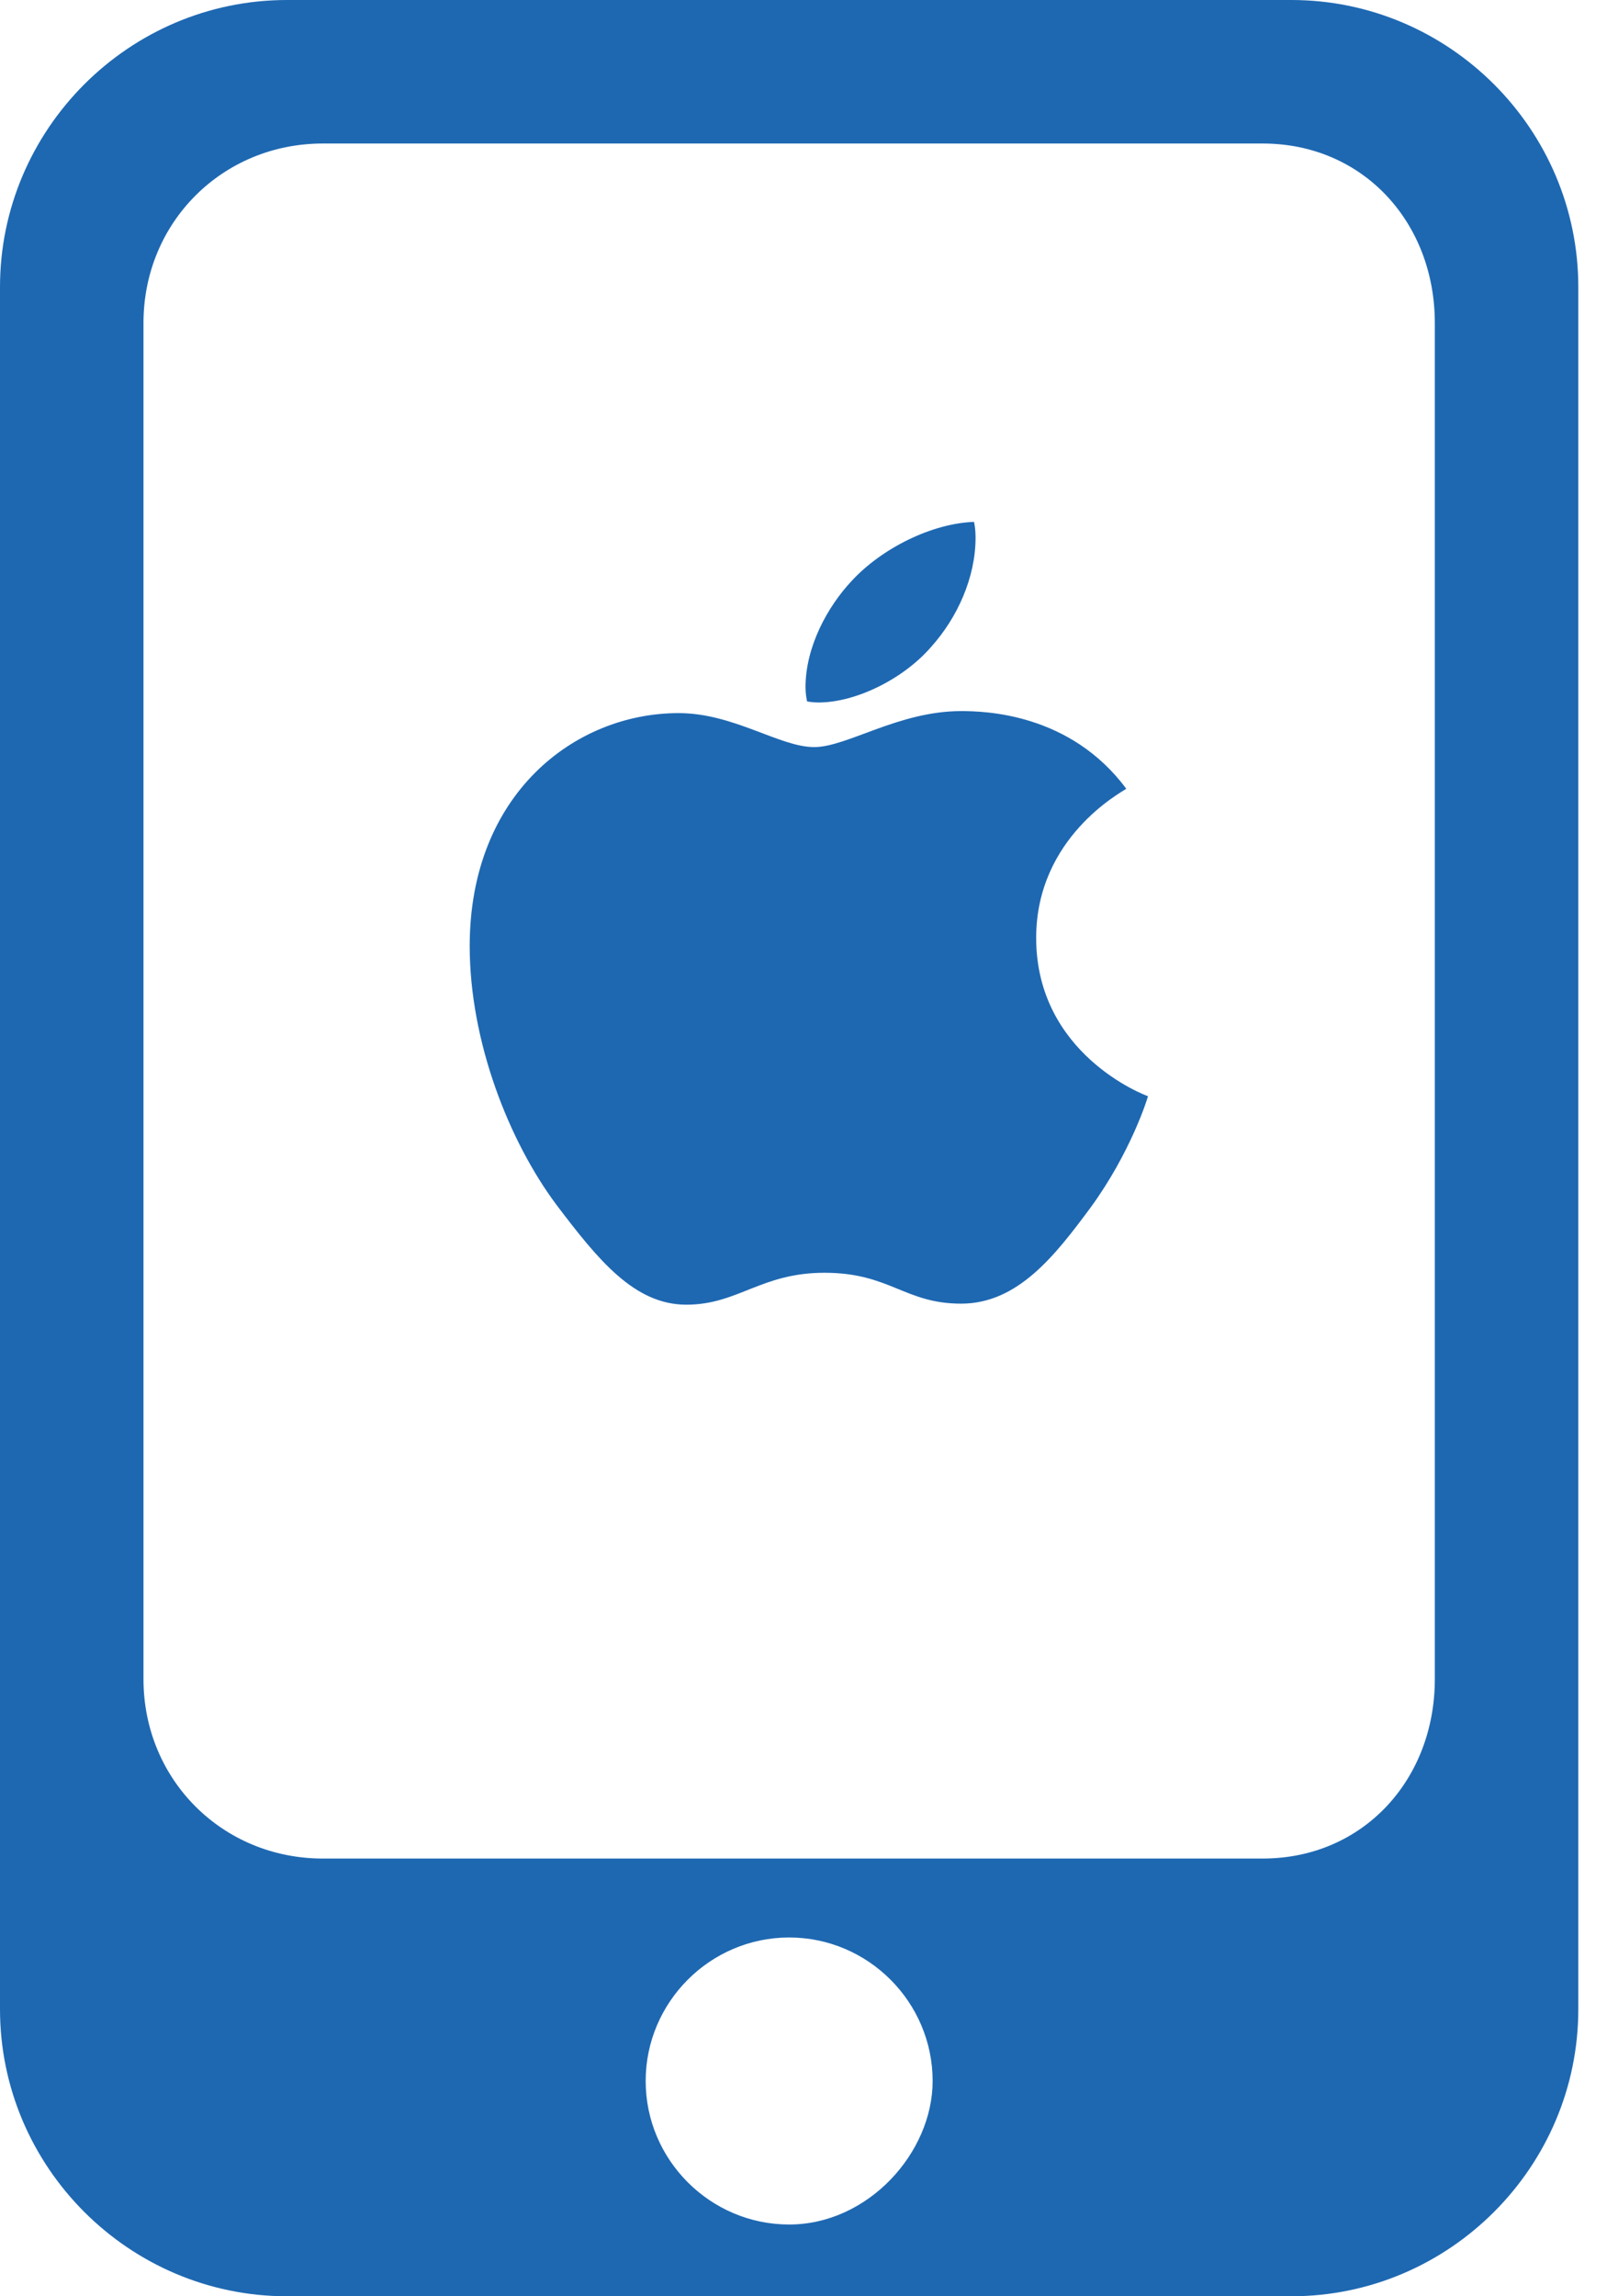
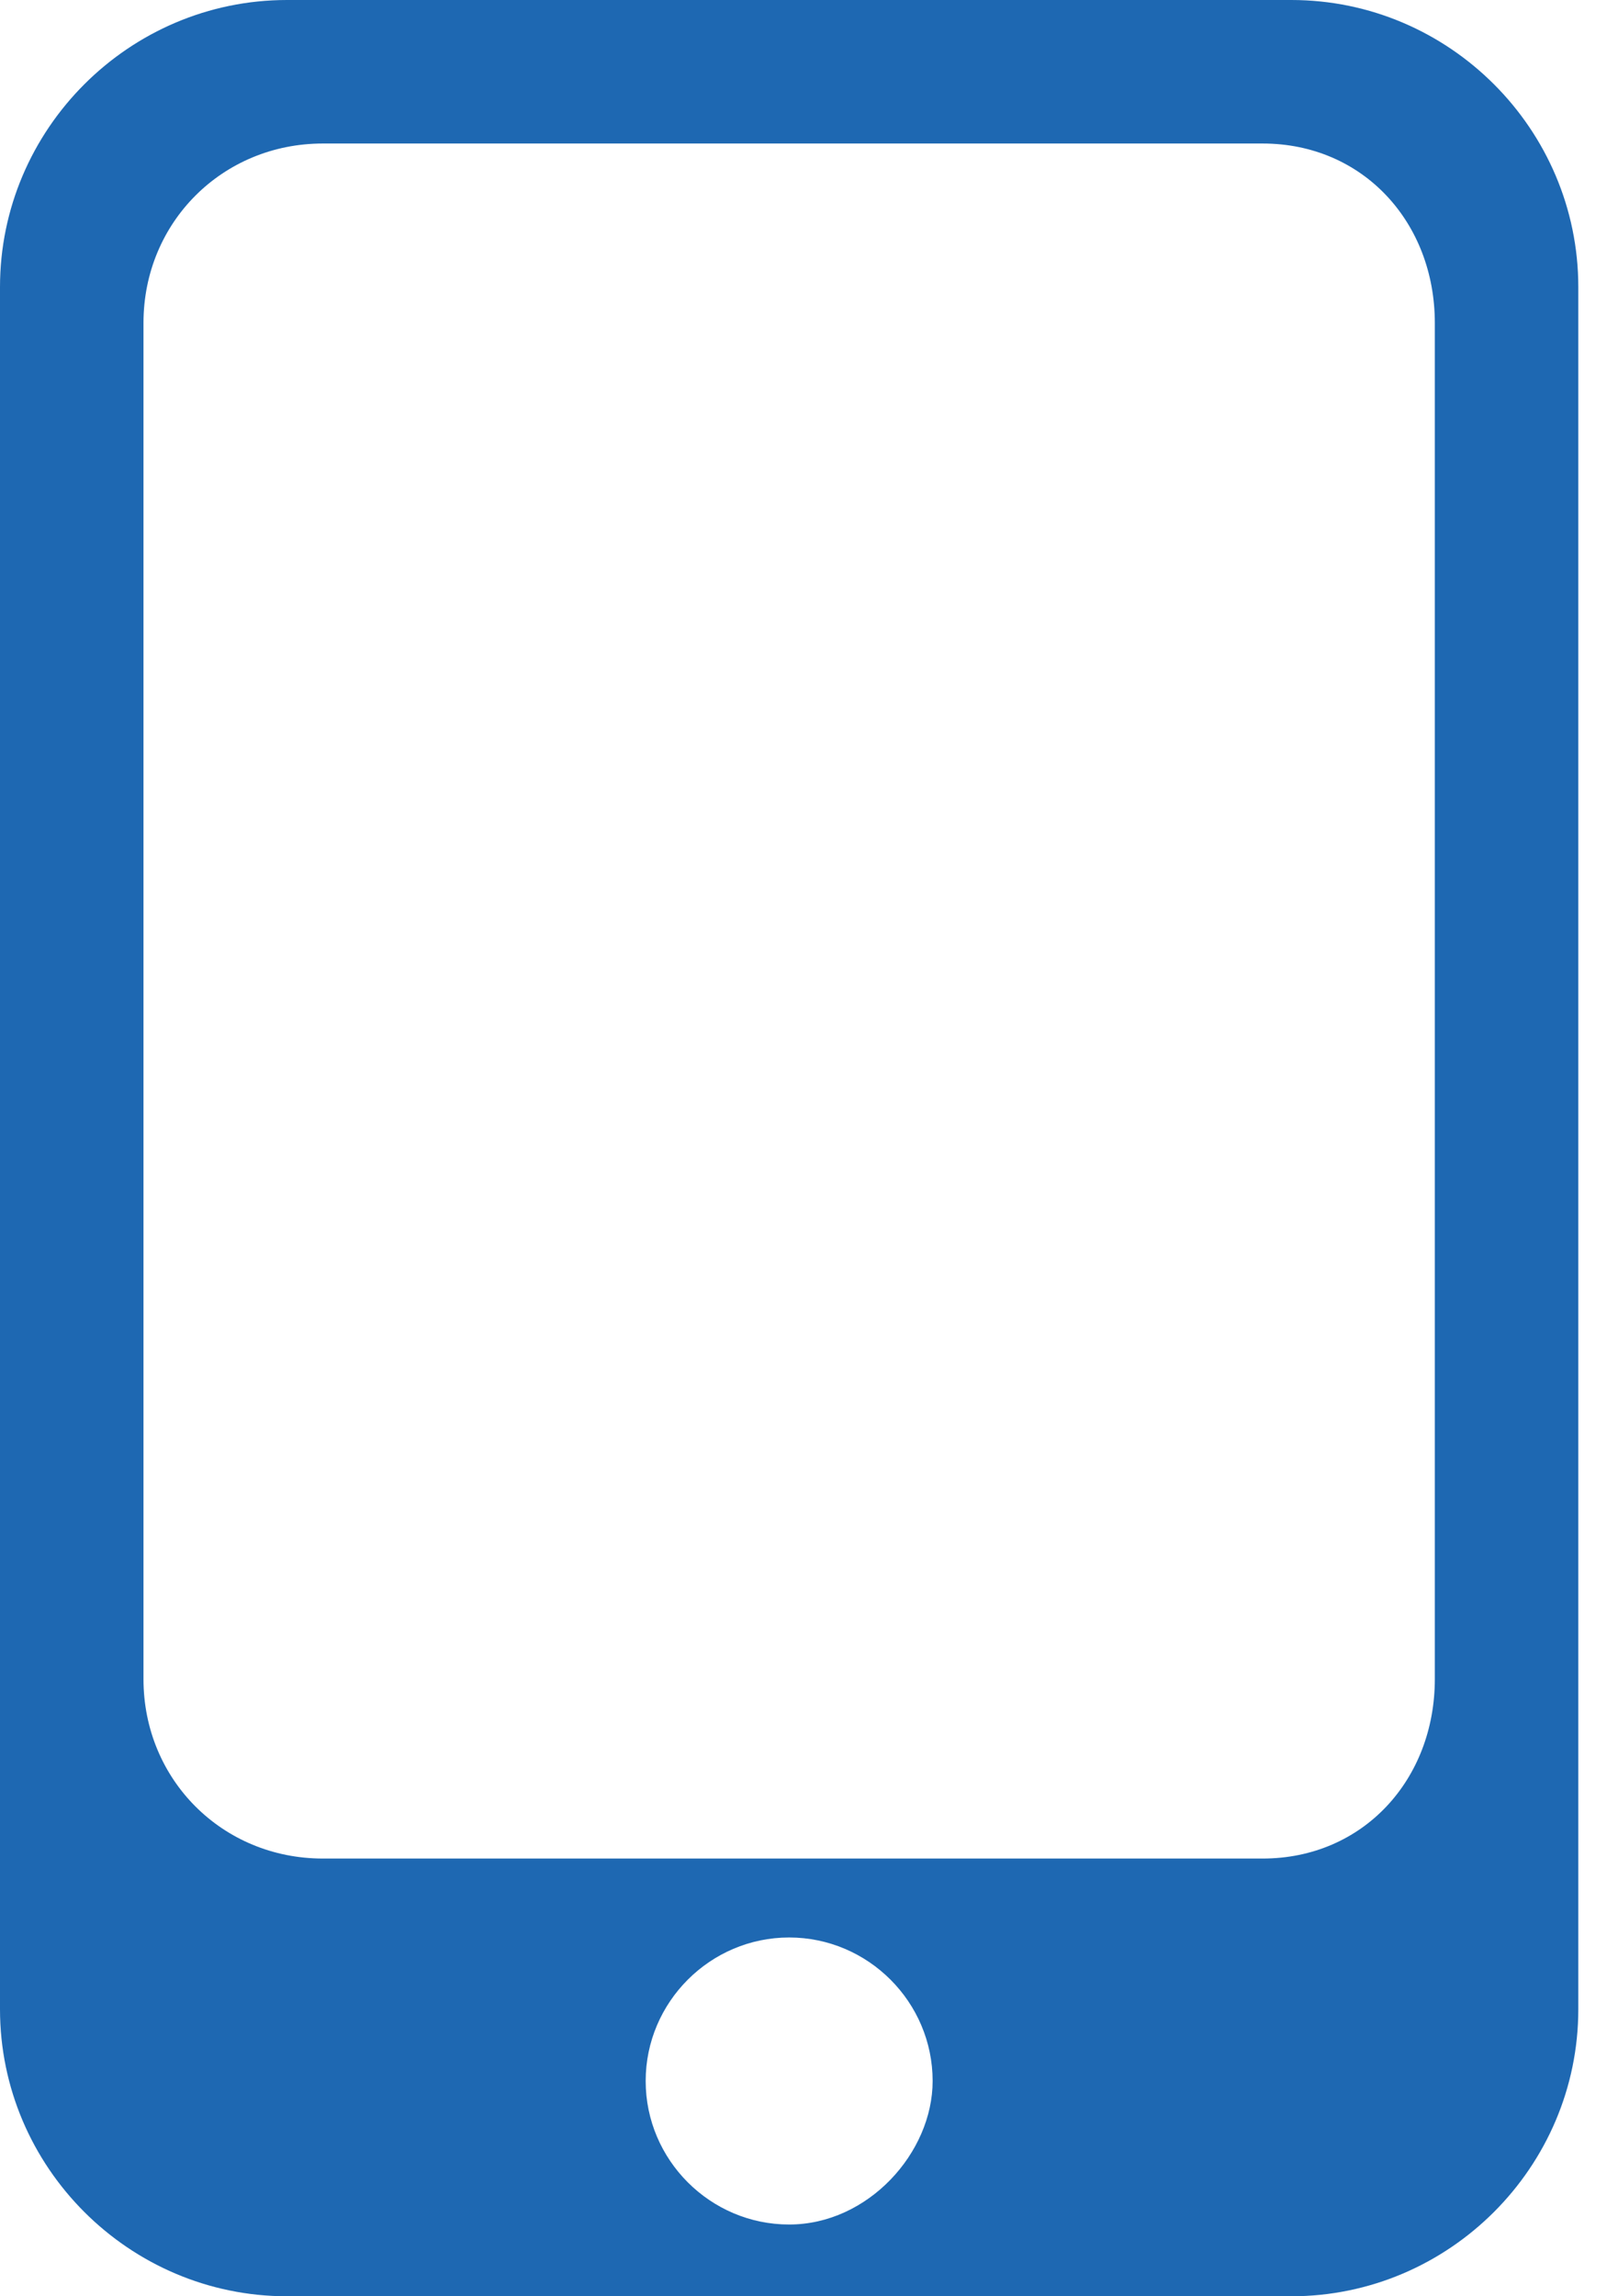
<svg xmlns="http://www.w3.org/2000/svg" width="28" height="40" viewBox="0 0 28 40" fill="none">
-   <path d="M19.624 13.74C19.54 13.801 18.054 14.588 18.054 16.338C18.054 18.362 19.945 19.078 20.002 19.095C19.993 19.139 19.701 20.076 19.005 21.031C18.383 21.871 17.734 22.709 16.747 22.709C15.76 22.709 15.506 22.171 14.366 22.171C13.256 22.171 12.861 22.727 11.958 22.727C11.055 22.727 10.425 21.95 9.701 20.995C8.862 19.874 8.184 18.133 8.184 16.48C8.184 13.829 10.018 12.422 11.824 12.422C12.784 12.422 13.584 13.014 14.186 13.014C14.76 13.014 15.654 12.387 16.746 12.387C17.159 12.387 18.646 12.422 19.624 13.74ZM16.227 11.265C16.679 10.761 16.998 10.063 16.998 9.365C16.998 9.268 16.989 9.17 16.971 9.091C16.236 9.117 15.362 9.55 14.835 10.124C14.421 10.566 14.035 11.265 14.035 11.972C14.035 12.079 14.054 12.185 14.063 12.219C14.109 12.227 14.185 12.237 14.26 12.237C14.919 12.237 15.748 11.822 16.227 11.265Z" fill="#1E68B2" />
  <path d="M22.5 -0H5C2.25 -0 0 2.25 0 5V35C0 37.75 2.25 40 5 40H22.5C25.25 40 27.5 37.75 27.5 35V5C27.5 2.25 25.25 -0 22.5 -0ZM13.75 38.75C12.375 38.75 11.25 37.625 11.25 36.25C11.25 34.875 12.375 33.75 13.75 33.75C15.125 33.75 16.25 34.875 16.25 36.25C16.25 37.5 15.125 38.75 13.75 38.75ZM25 29.25C25 31 23.75 32.375 22 32.375H5.625C3.875 32.375 2.5 31 2.5 29.25V5.625C2.5 3.875 3.875 2.5 5.625 2.5H22C23.75 2.5 25 3.875 25 5.625V29.25Z" fill="#1E68B2" />
</svg>